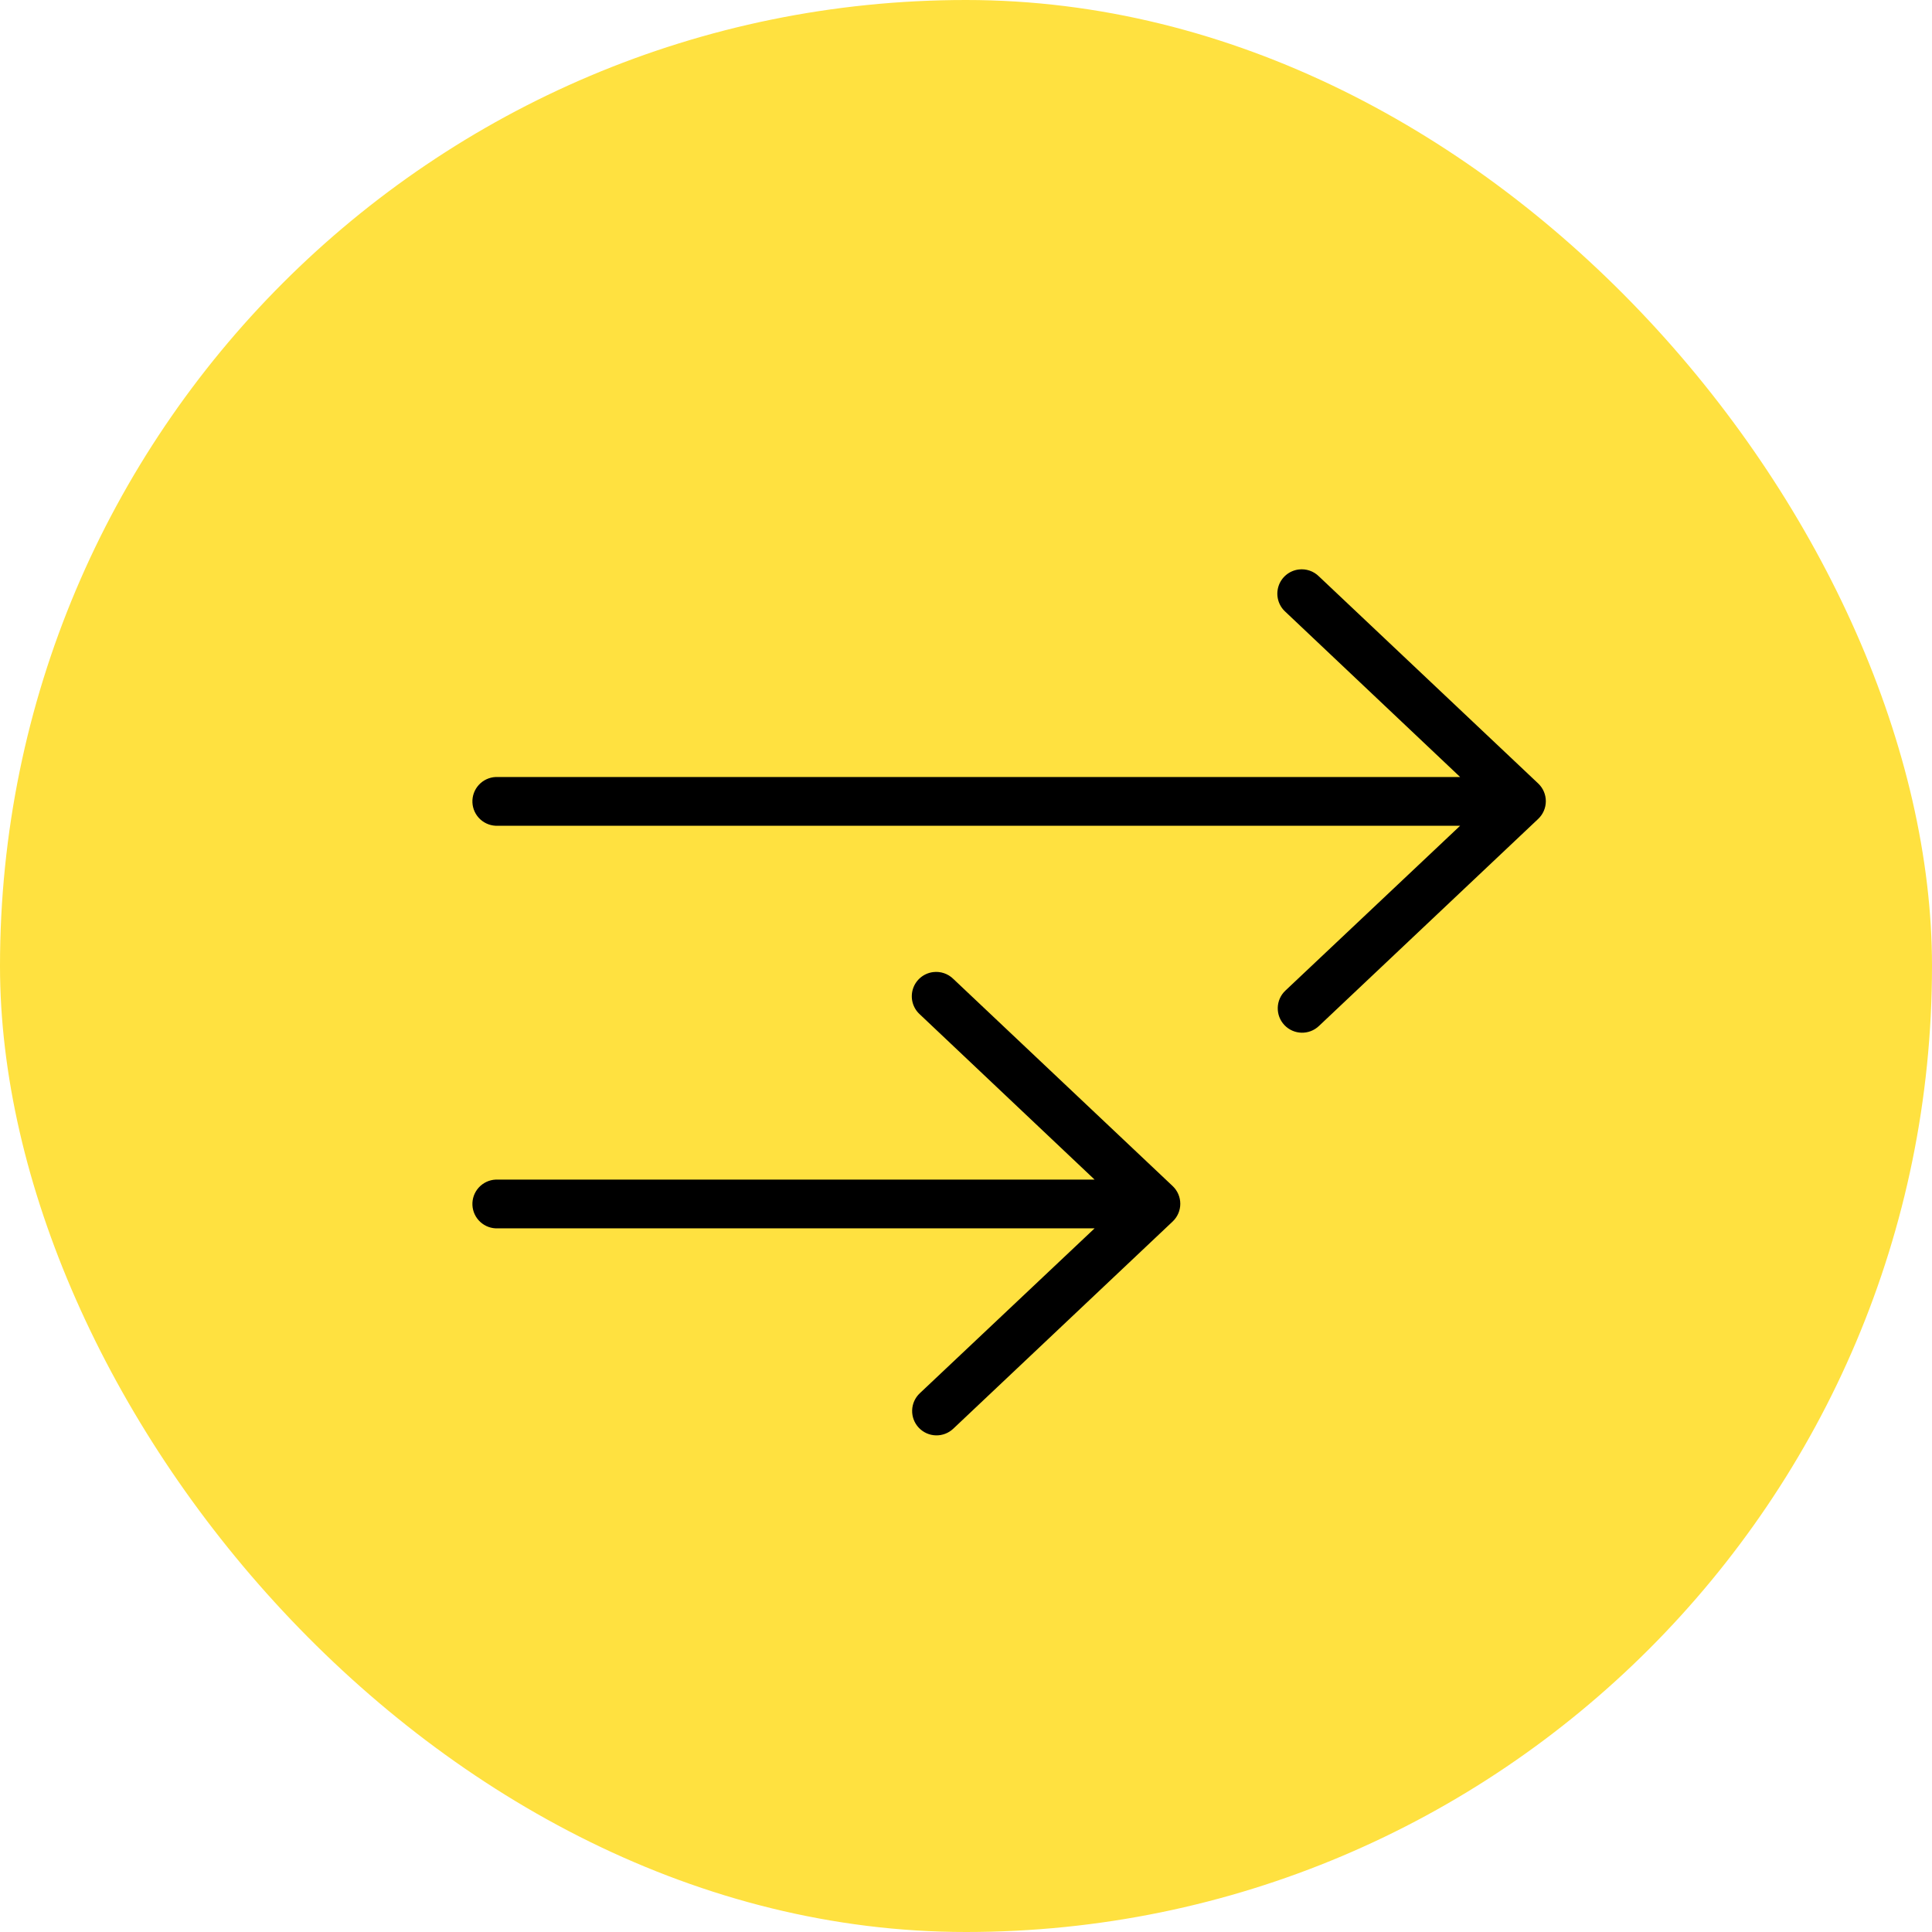
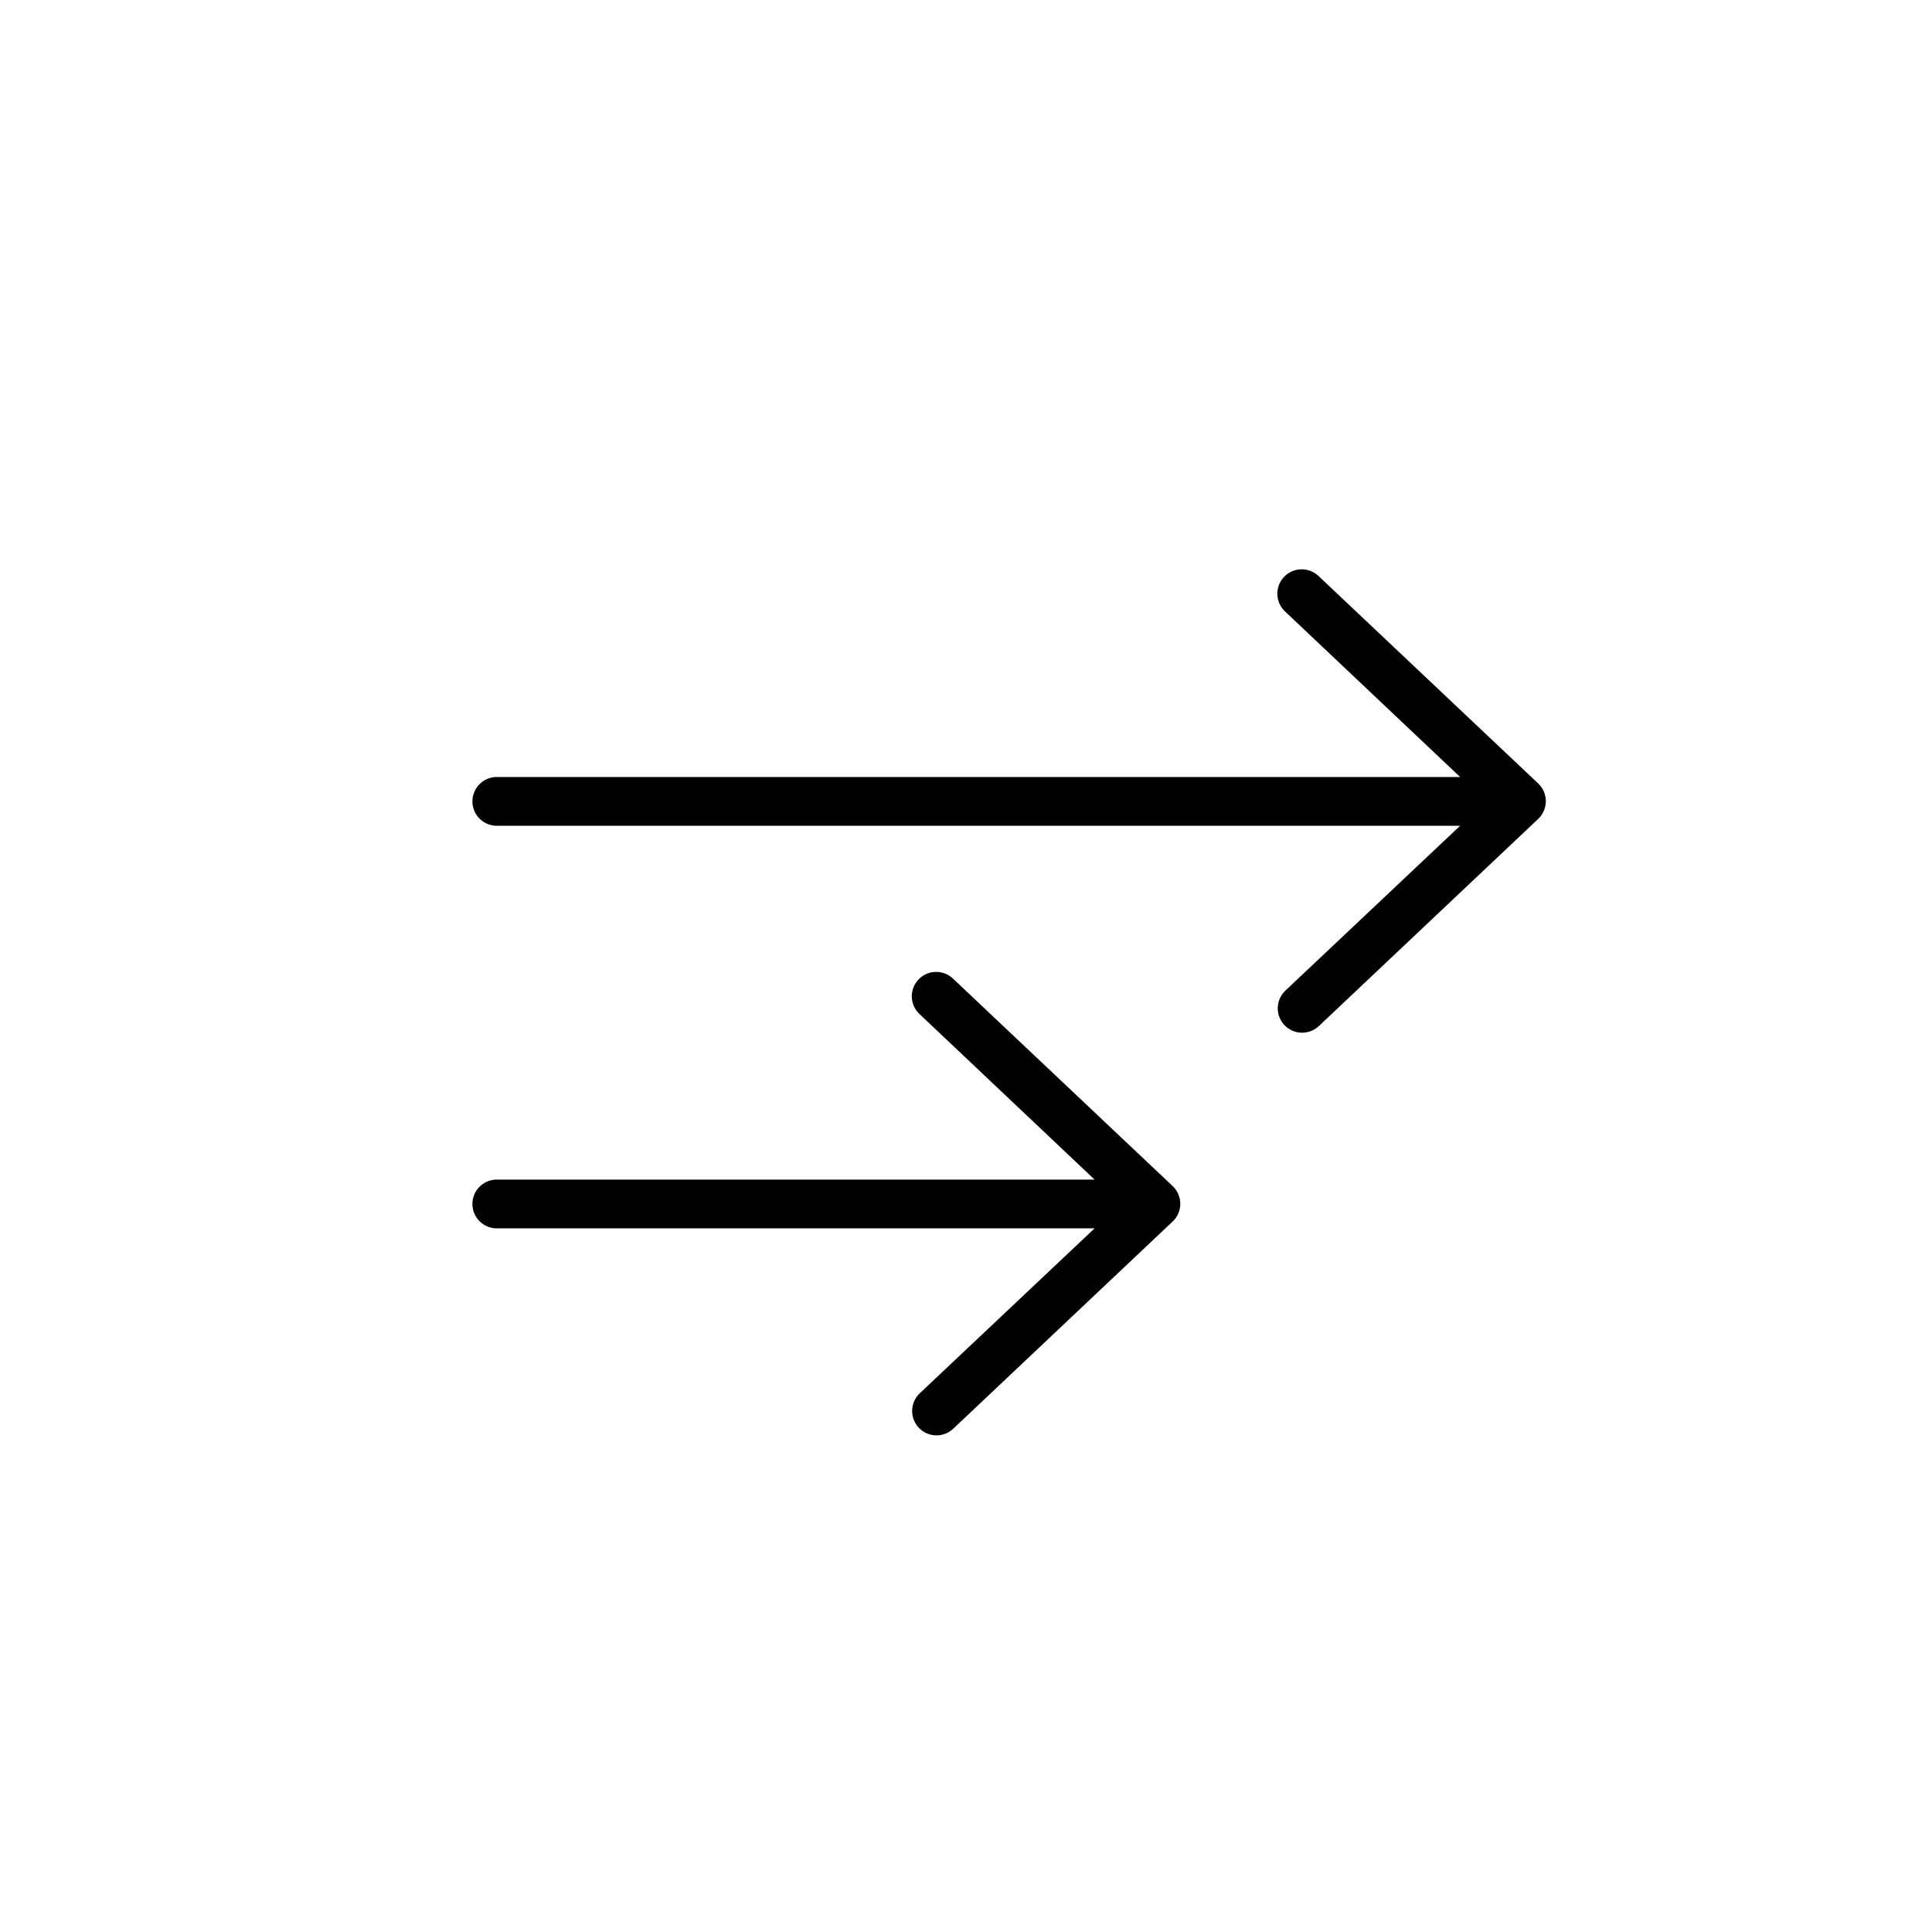
<svg xmlns="http://www.w3.org/2000/svg" width="319" height="319" viewBox="0 0 319 319" fill="none">
-   <rect width="319" height="319" rx="159.5" fill="#FFE140" />
  <path d="M214.433 94.032C212.871 94.227 211.566 95.313 211.093 96.814C210.62 98.316 211.065 99.955 212.232 101.011L241.089 128.296H82.217C82.091 128.29 81.966 128.29 81.84 128.296C80.772 128.345 79.769 128.818 79.05 129.607C78.33 130.397 77.954 131.441 78.004 132.508C78.054 133.576 78.526 134.579 79.317 135.299C80.107 136.017 81.149 136.393 82.217 136.343H241.089L212.232 163.567C210.618 165.093 210.548 167.641 212.075 169.256C213.603 170.871 216.15 170.941 217.766 169.413L253.979 135.212C254.783 134.451 255.238 133.394 255.238 132.289C255.238 131.181 254.783 130.125 253.979 129.364L217.766 95.163C216.887 94.294 215.658 93.877 214.433 94.032ZM154.077 160.506C152.515 160.701 151.21 161.787 150.737 163.289C150.264 164.79 150.709 166.429 151.877 167.485L180.734 194.77H82.217C82.091 194.765 81.966 194.765 81.84 194.77C80.772 194.819 79.769 195.292 79.05 196.081C78.33 196.871 77.954 197.915 78.004 198.982C78.054 200.05 78.526 201.053 79.317 201.773C80.107 202.492 81.149 202.868 82.217 202.817H180.734L151.876 230.041C151.096 230.772 150.639 231.785 150.608 232.856C150.576 233.925 150.971 234.964 151.707 235.741C152.443 236.519 153.458 236.972 154.527 236.999C155.598 237.027 156.635 236.627 157.41 235.887L193.623 201.686C194.428 200.925 194.882 199.869 194.882 198.763C194.882 197.656 194.428 196.599 193.623 195.838L157.41 161.637C156.531 160.768 155.302 160.352 154.077 160.506Z" fill="black" />
</svg>